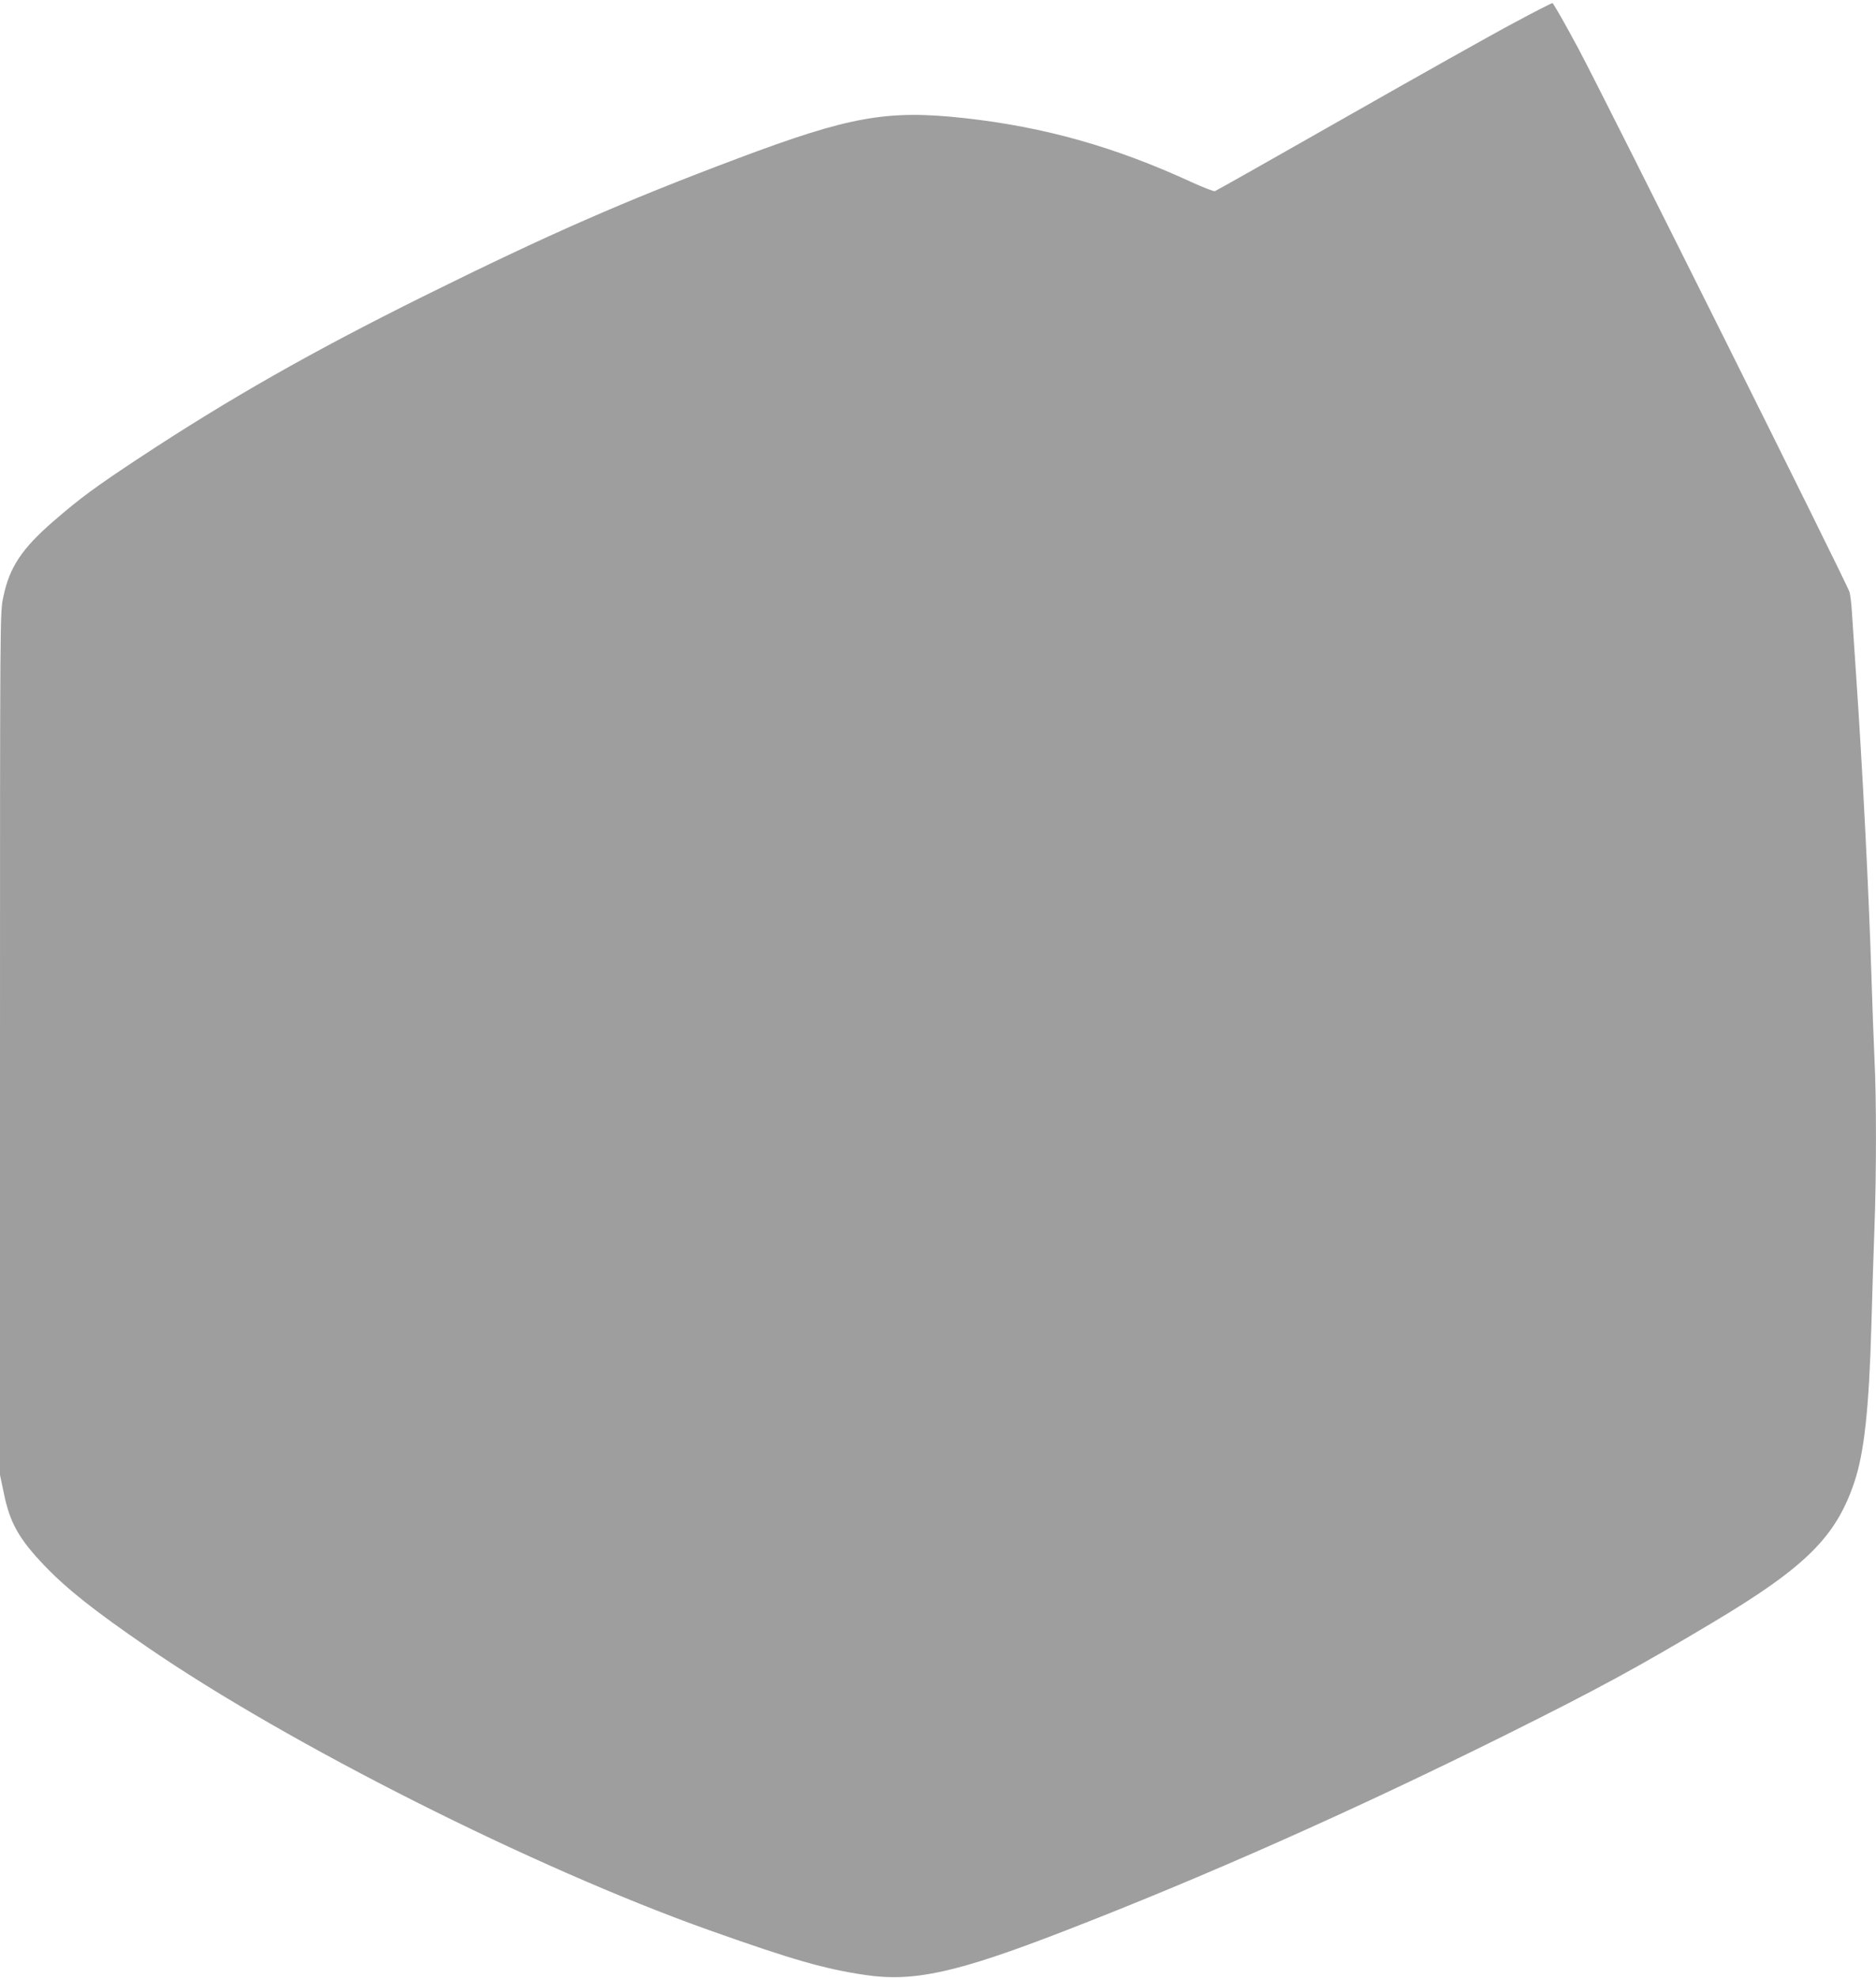
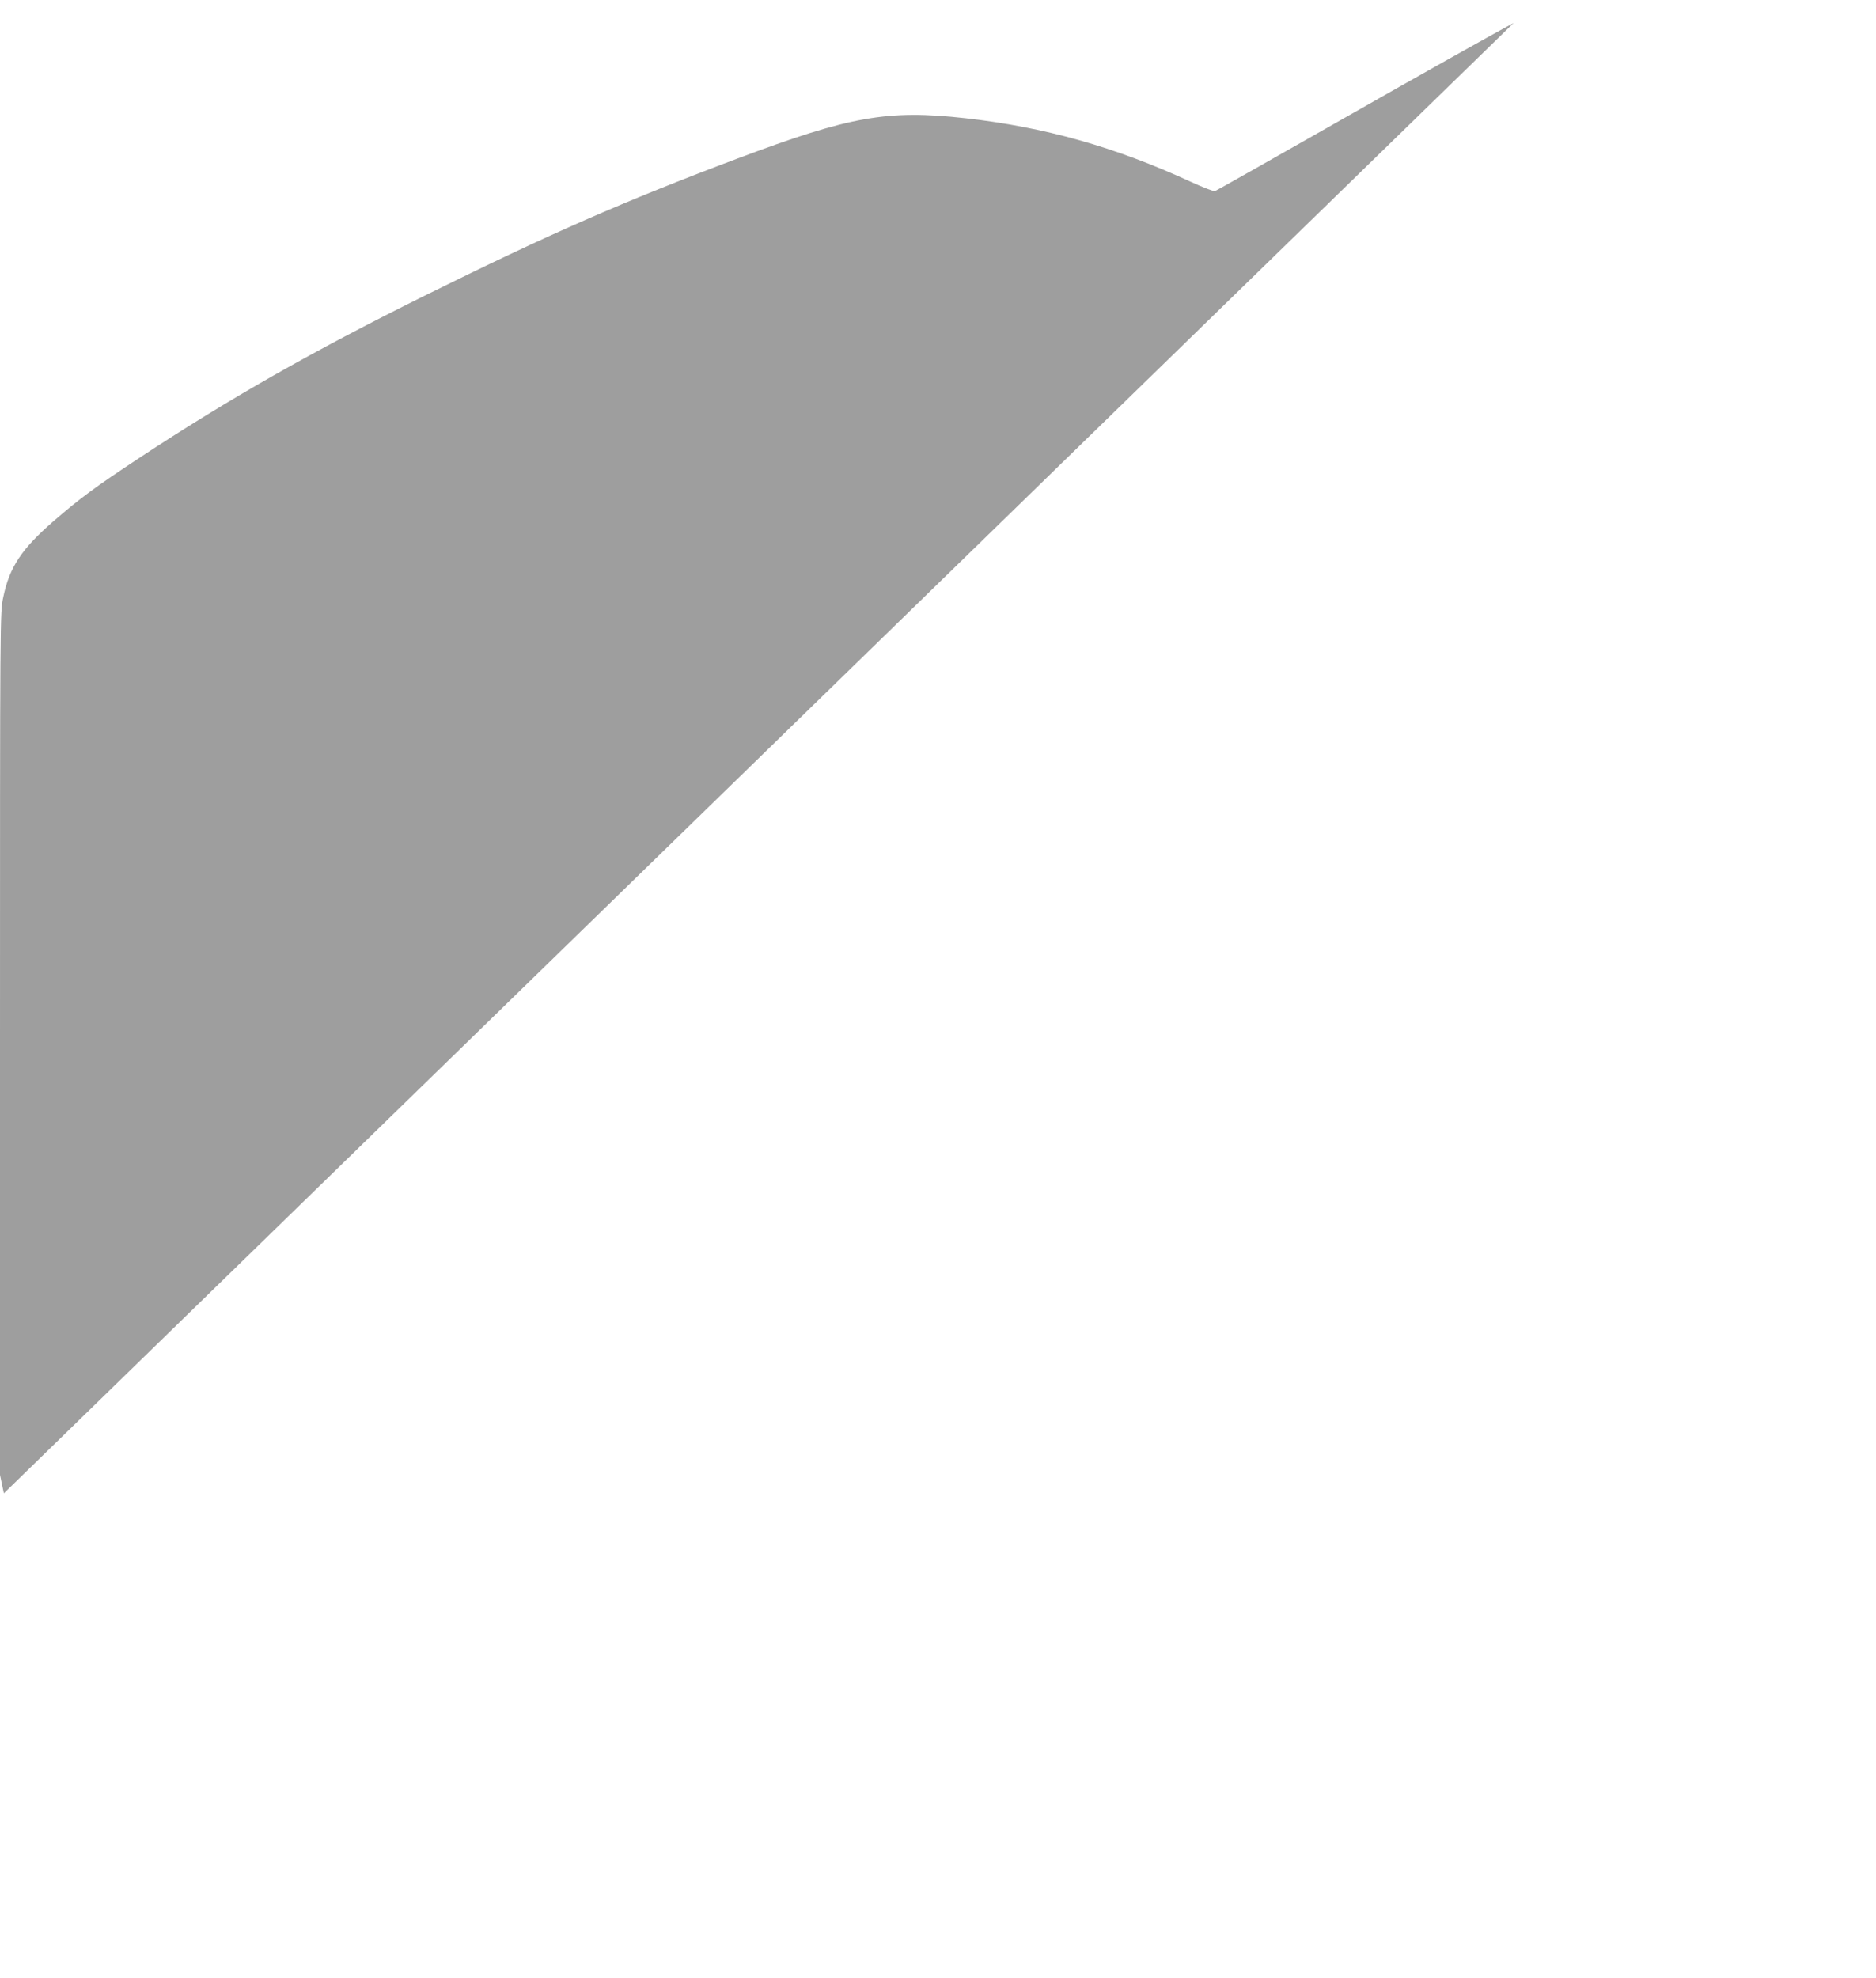
<svg xmlns="http://www.w3.org/2000/svg" version="1.0" width="1214pt" height="1280pt" viewBox="0 0 1214 1280" preserveAspectRatio="xMidYMid meet">
  <g transform="translate(0,1280) scale(0.1,-0.1)" fill="#9e9e9e" stroke="none">
-     <path d="M9795 12651 c-132 -70 -618 -343 -1080 -606 -462 -263 -846 -480 -853 -482 -7 -3 -76 24 -155 60 -493 227 -949 355 -1460 412 -504 56 -746 13 -1472 -260 -732 -275 -1227 -492 -2030 -890 -727 -361 -1259 -663 -1846 -1050 -289 -191 -378 -257 -553 -408 -206 -179 -285 -298 -325 -492 -21 -99 -21 -101 -21 -2890 l0 -2790 25 -119 c39 -192 99 -297 265 -470 145 -151 321 -290 660 -523 918 -631 2505 -1431 3645 -1836 535 -190 741 -249 1005 -288 315 -46 592 15 1286 284 912 353 1863 776 2844 1263 603 300 861 440 1350 732 605 361 801 556 920 911 64 190 95 479 110 1010 5 201 15 488 20 636 13 345 13 845 0 1095 -5 107 -14 353 -20 545 -16 520 -56 1315 -100 1955 -11 162 -23 338 -26 390 -3 52 -10 111 -16 130 -15 53 -1567 3163 -1750 3508 -89 166 -166 302 -172 302 -6 0 -119 -58 -251 -129z" />
+     <path d="M9795 12651 c-132 -70 -618 -343 -1080 -606 -462 -263 -846 -480 -853 -482 -7 -3 -76 24 -155 60 -493 227 -949 355 -1460 412 -504 56 -746 13 -1472 -260 -732 -275 -1227 -492 -2030 -890 -727 -361 -1259 -663 -1846 -1050 -289 -191 -378 -257 -553 -408 -206 -179 -285 -298 -325 -492 -21 -99 -21 -101 -21 -2890 l0 -2790 25 -119 z" />
  </g>
</svg>